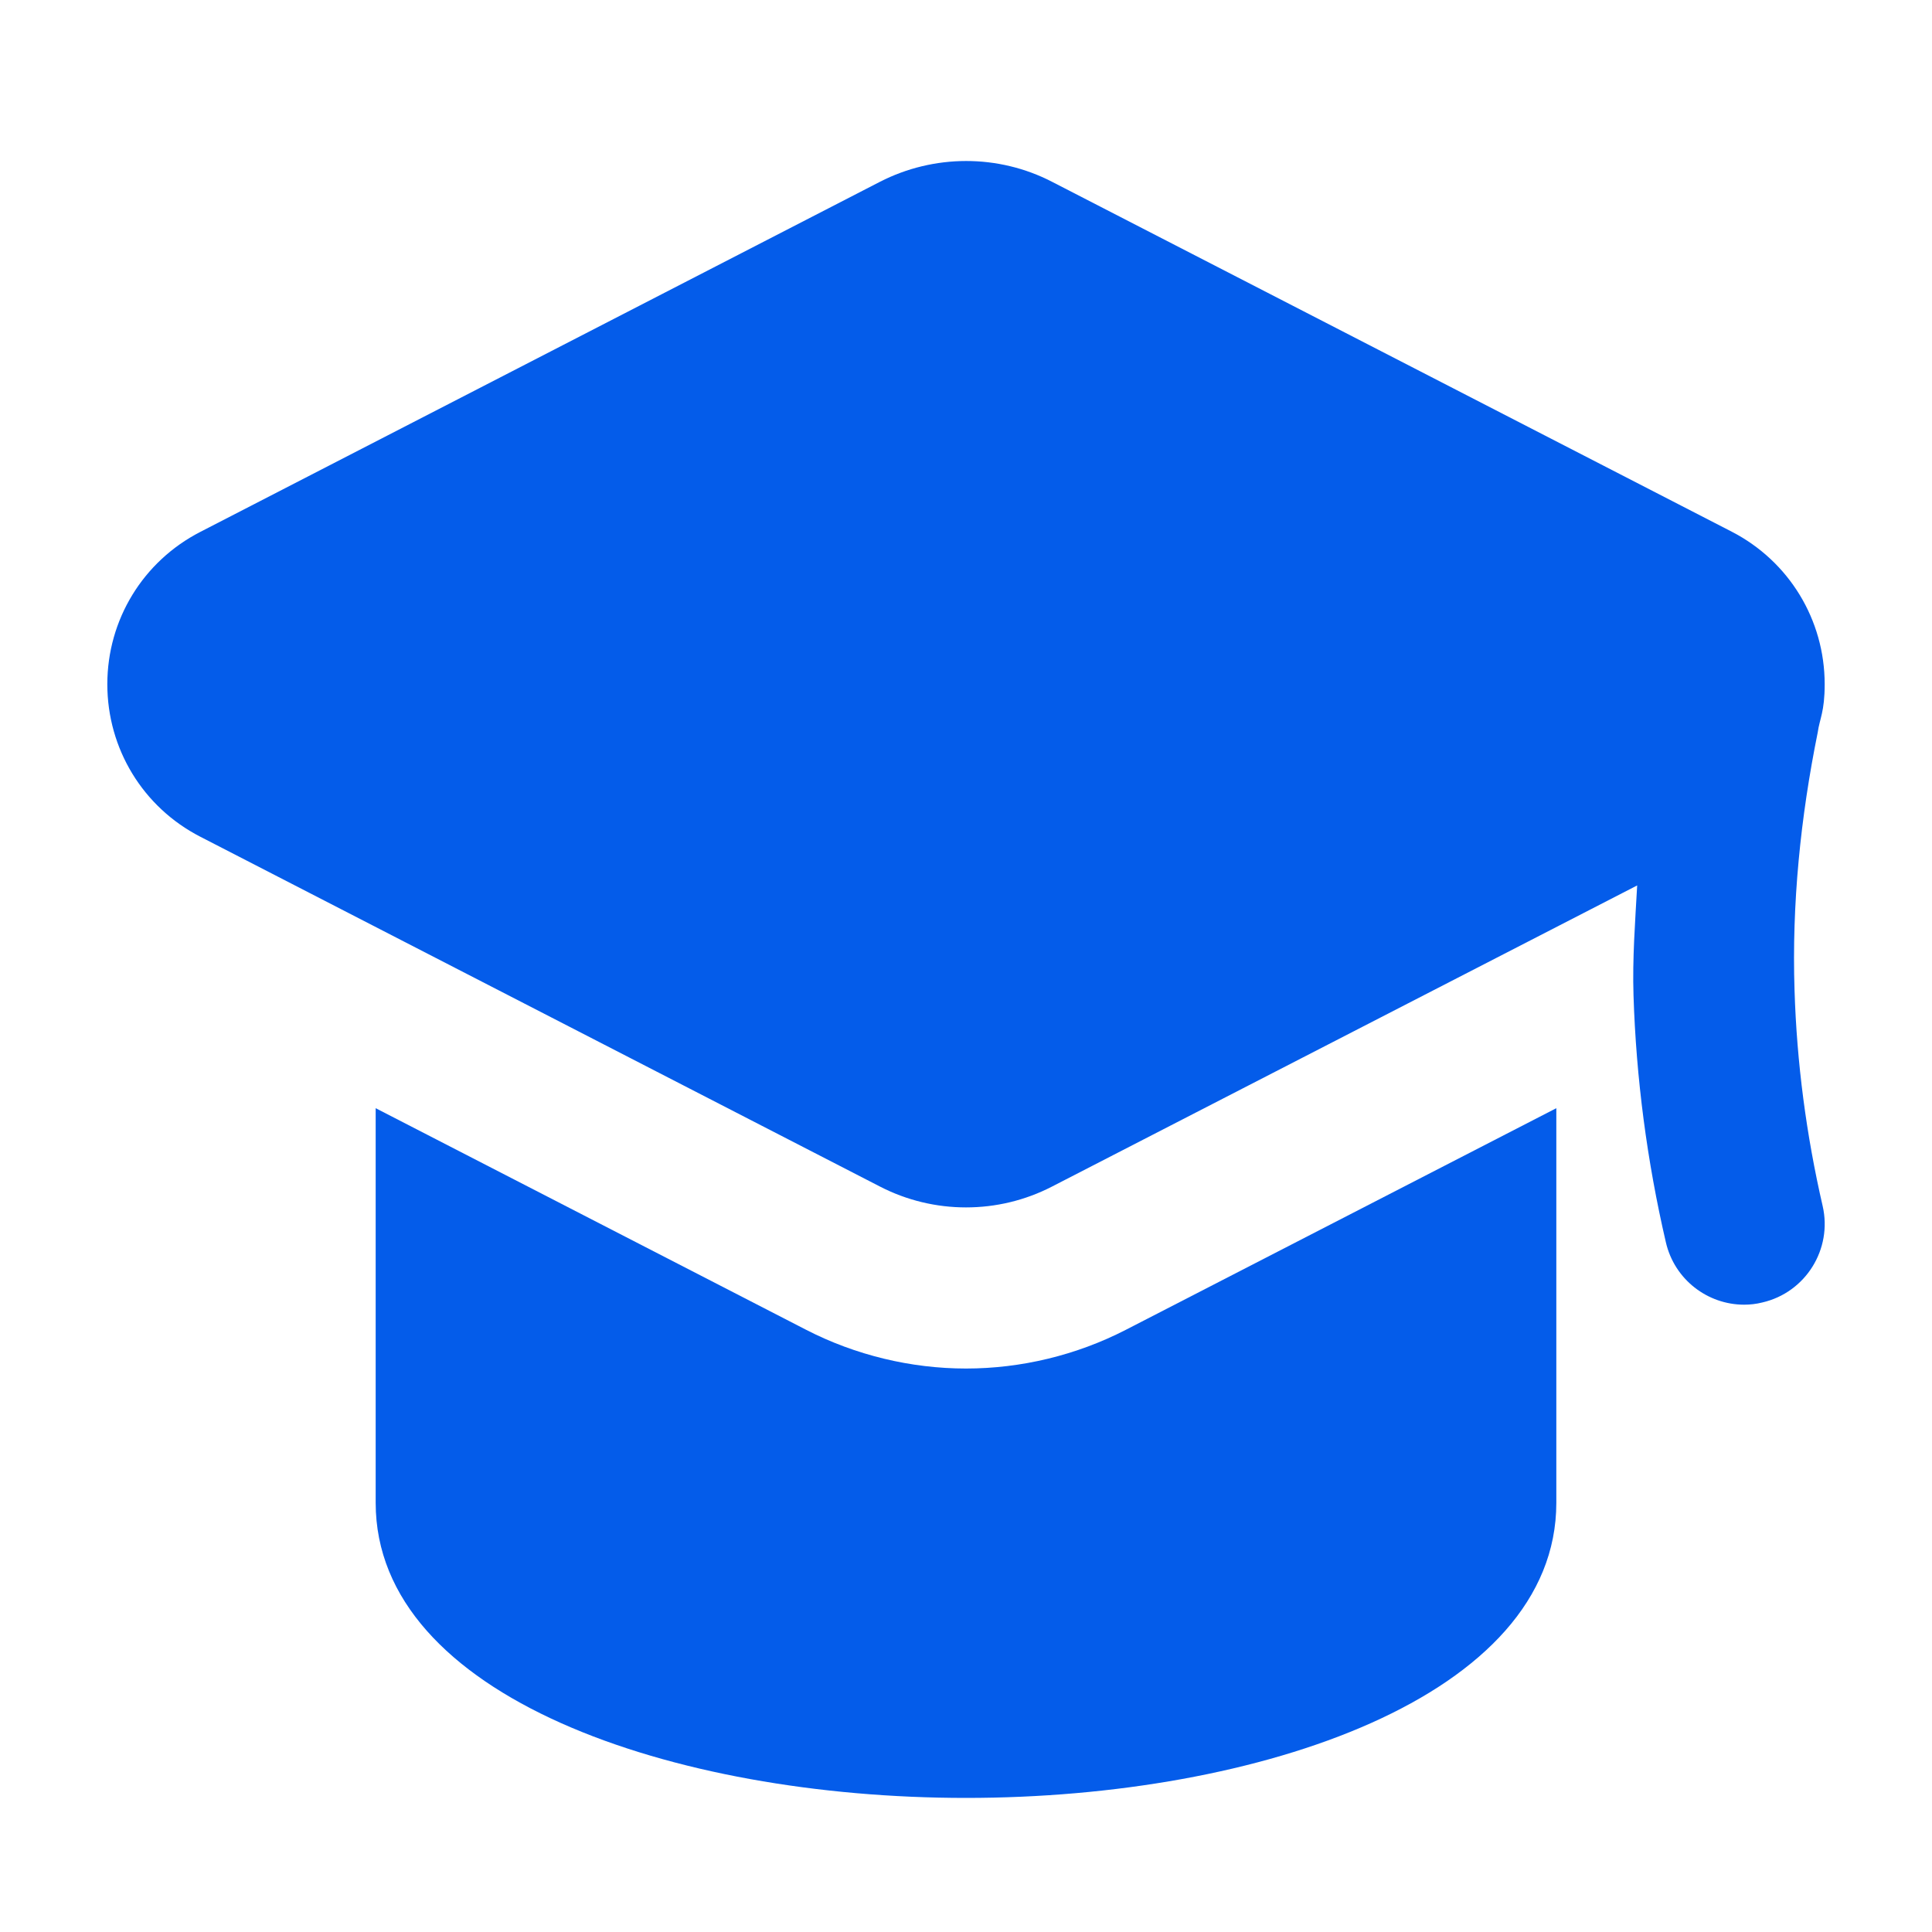
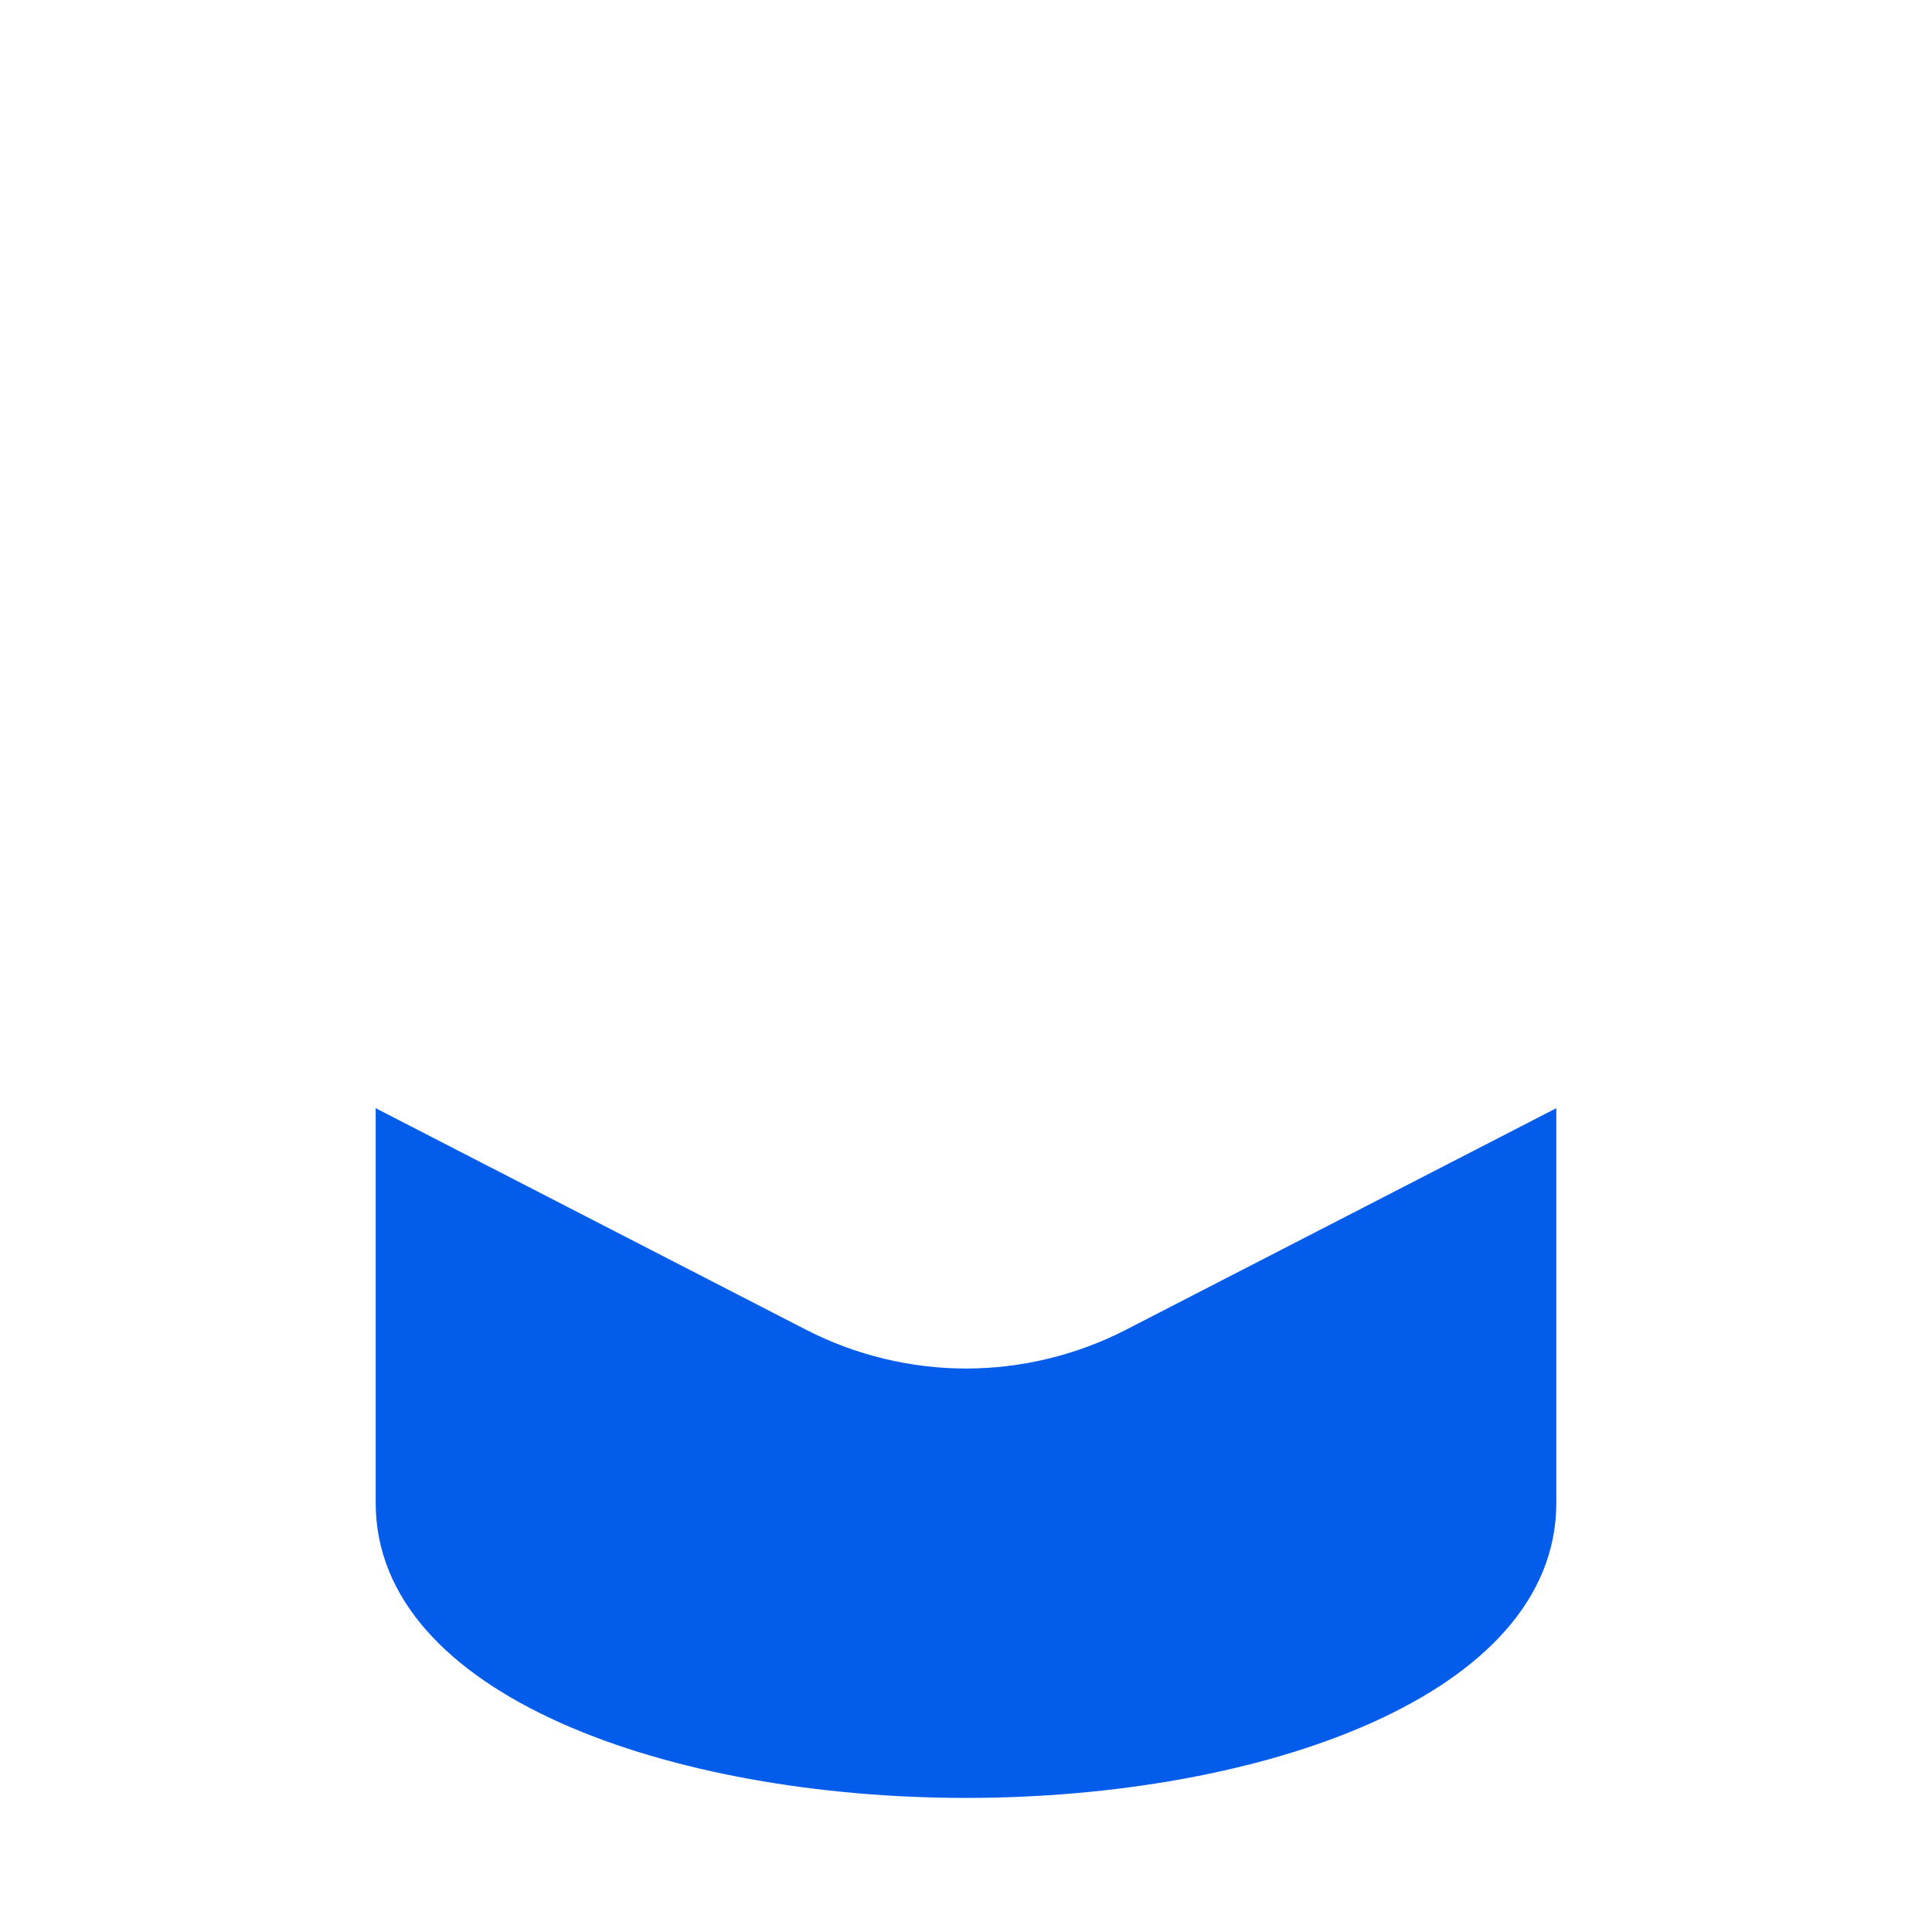
<svg xmlns="http://www.w3.org/2000/svg" width="20" height="20" viewBox="0 0 20 20" fill="none">
  <path d="M11.653 13.767C11.143 14.029 10.571 14.167 10 14.167C9.429 14.167 8.854 14.028 8.345 13.766L3.889 11.472V15.557C3.889 17.562 6.963 18.612 10 18.612C13.037 18.612 16.111 17.562 16.111 15.557V11.472L11.653 13.767Z" fill="#045CEA" />
-   <path d="M18.577 10.251C18.548 9.356 18.639 8.461 18.817 7.582C18.837 7.438 18.889 7.37 18.889 7.083C18.889 6.416 18.52 5.81 17.927 5.504L10.891 1.882C10.334 1.594 9.667 1.596 9.109 1.882L2.074 5.506C1.48 5.811 1.111 6.416 1.111 7.083C1.111 7.751 1.48 8.357 2.074 8.662L9.109 12.283C9.388 12.427 9.694 12.499 10 12.499C10.307 12.499 10.612 12.427 10.891 12.283L16.948 9.166C16.927 9.544 16.898 9.923 16.91 10.303C16.937 11.161 17.05 12.021 17.245 12.86C17.334 13.246 17.677 13.506 18.055 13.506C18.118 13.506 18.18 13.499 18.244 13.483C18.691 13.38 18.971 12.932 18.868 12.484C18.699 11.751 18.6 11.001 18.577 10.251Z" fill="#045CEA" />
</svg>